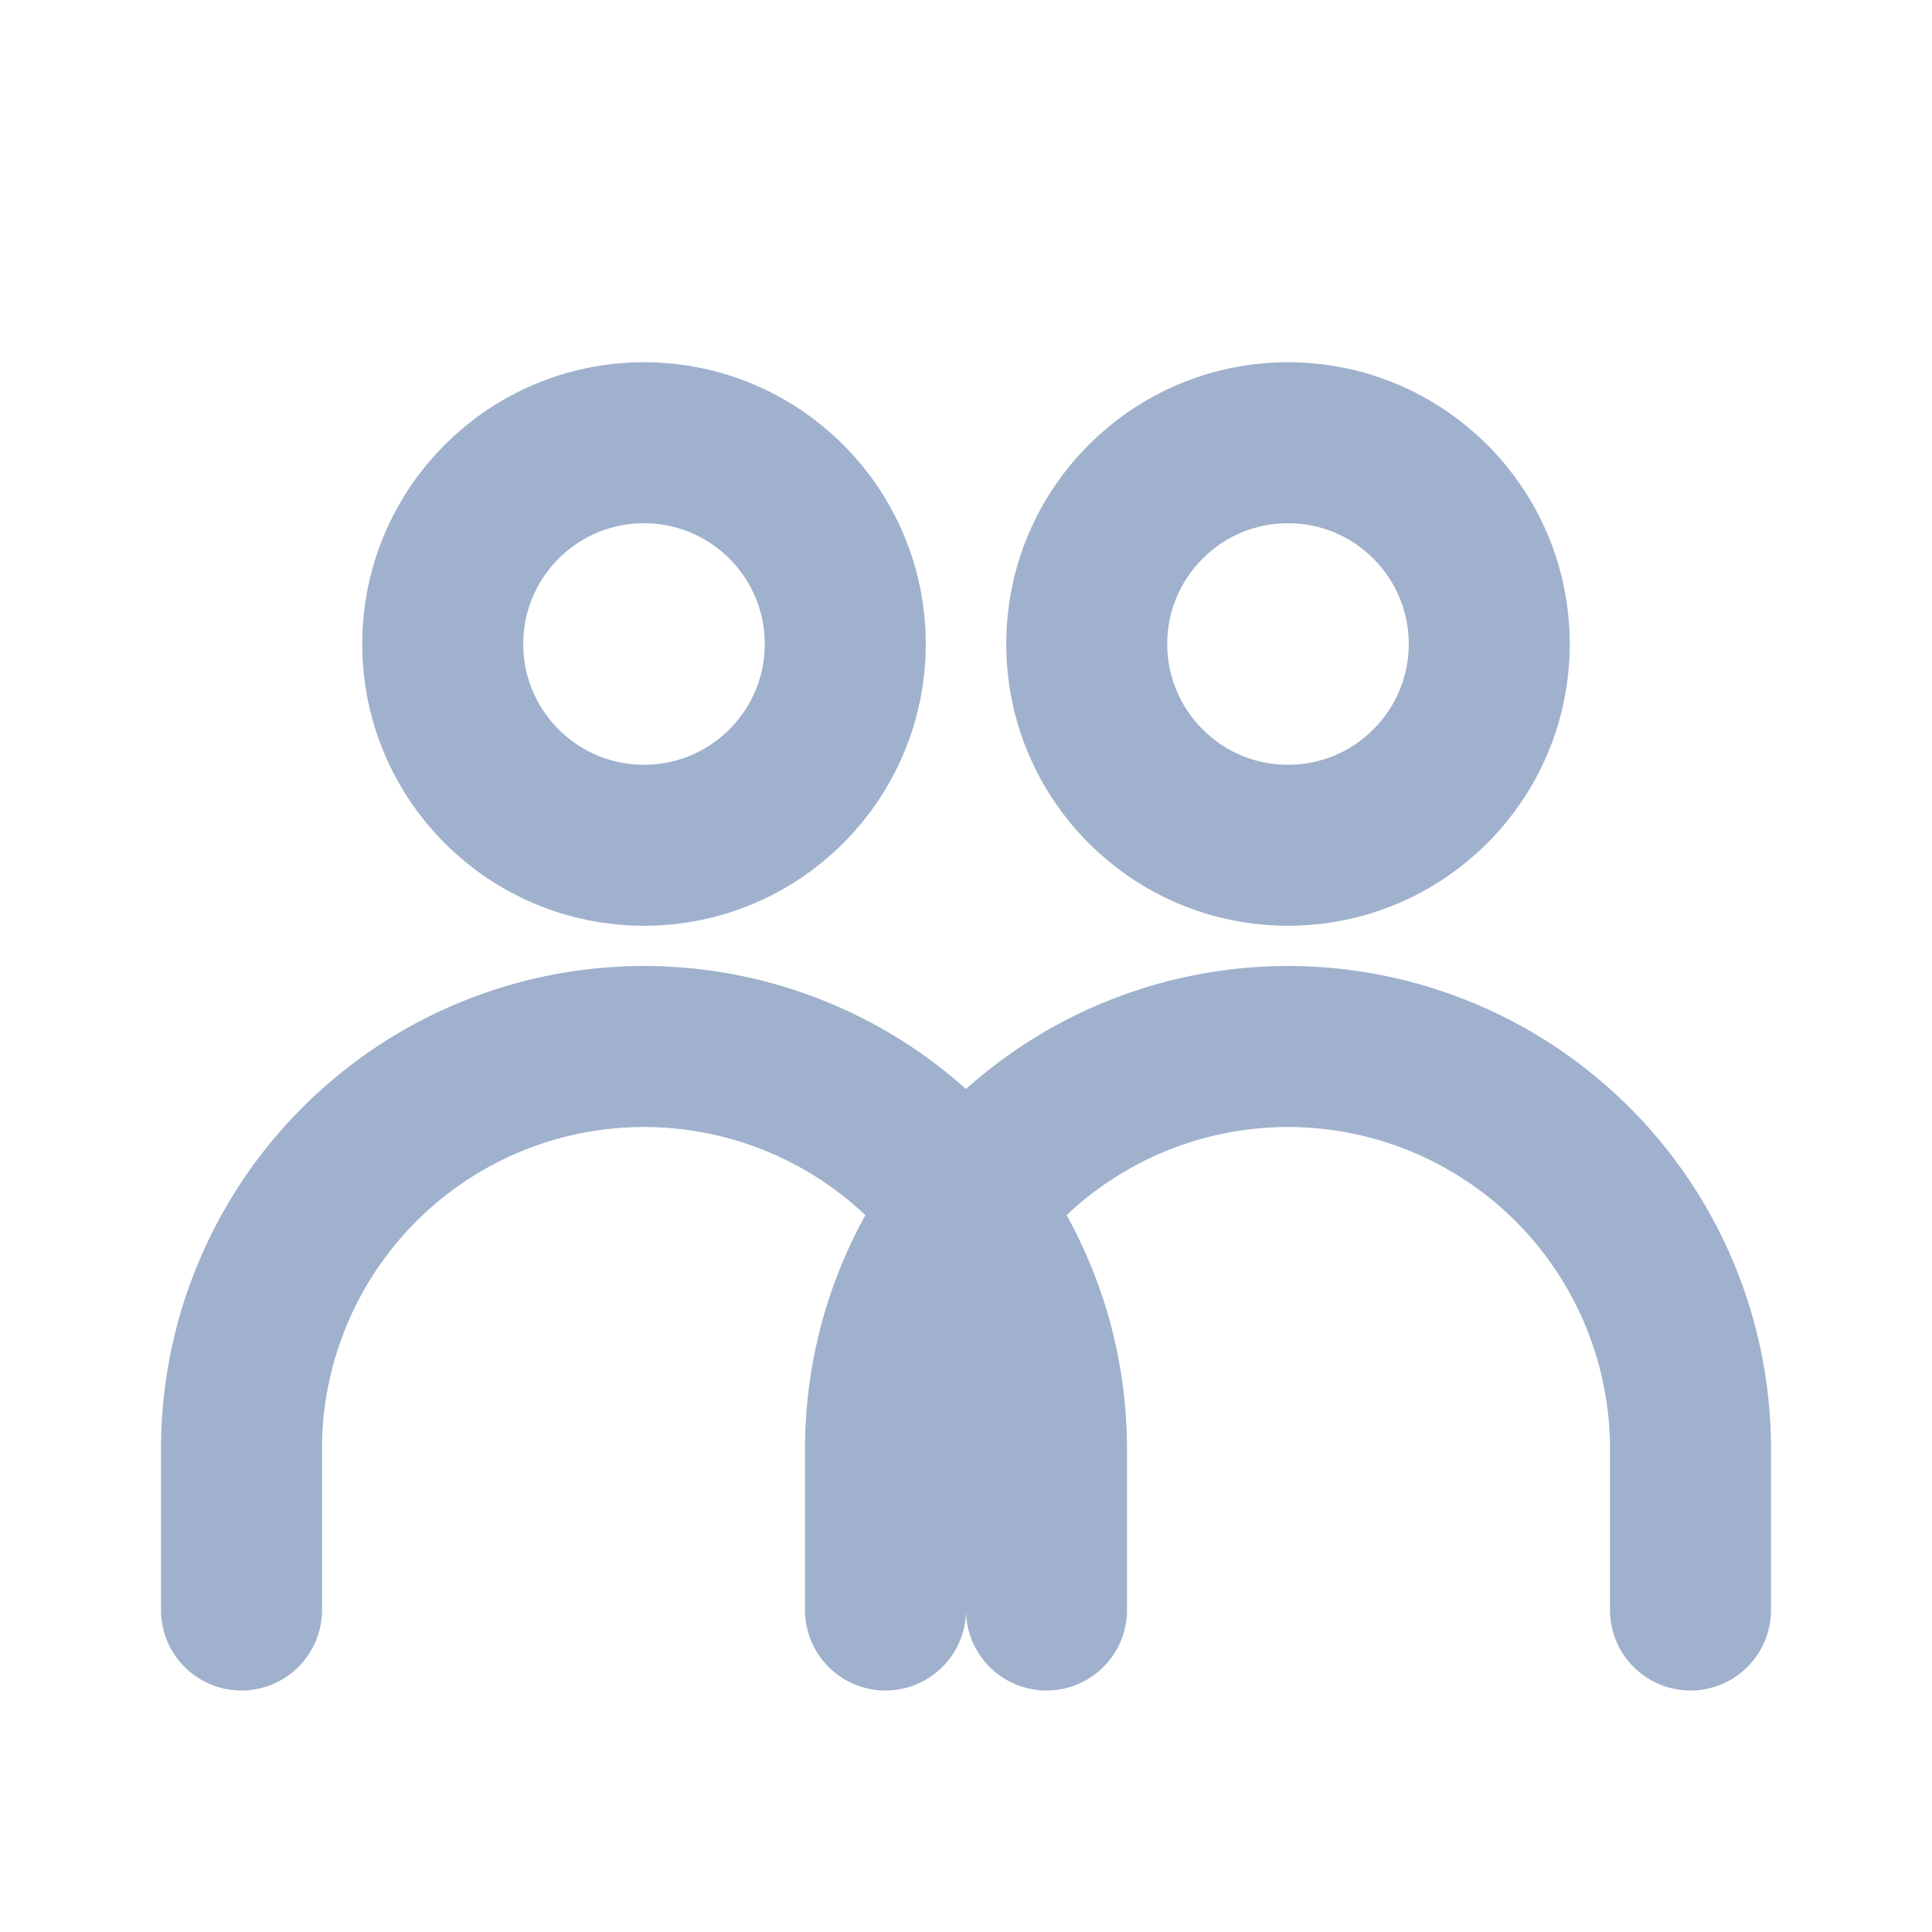
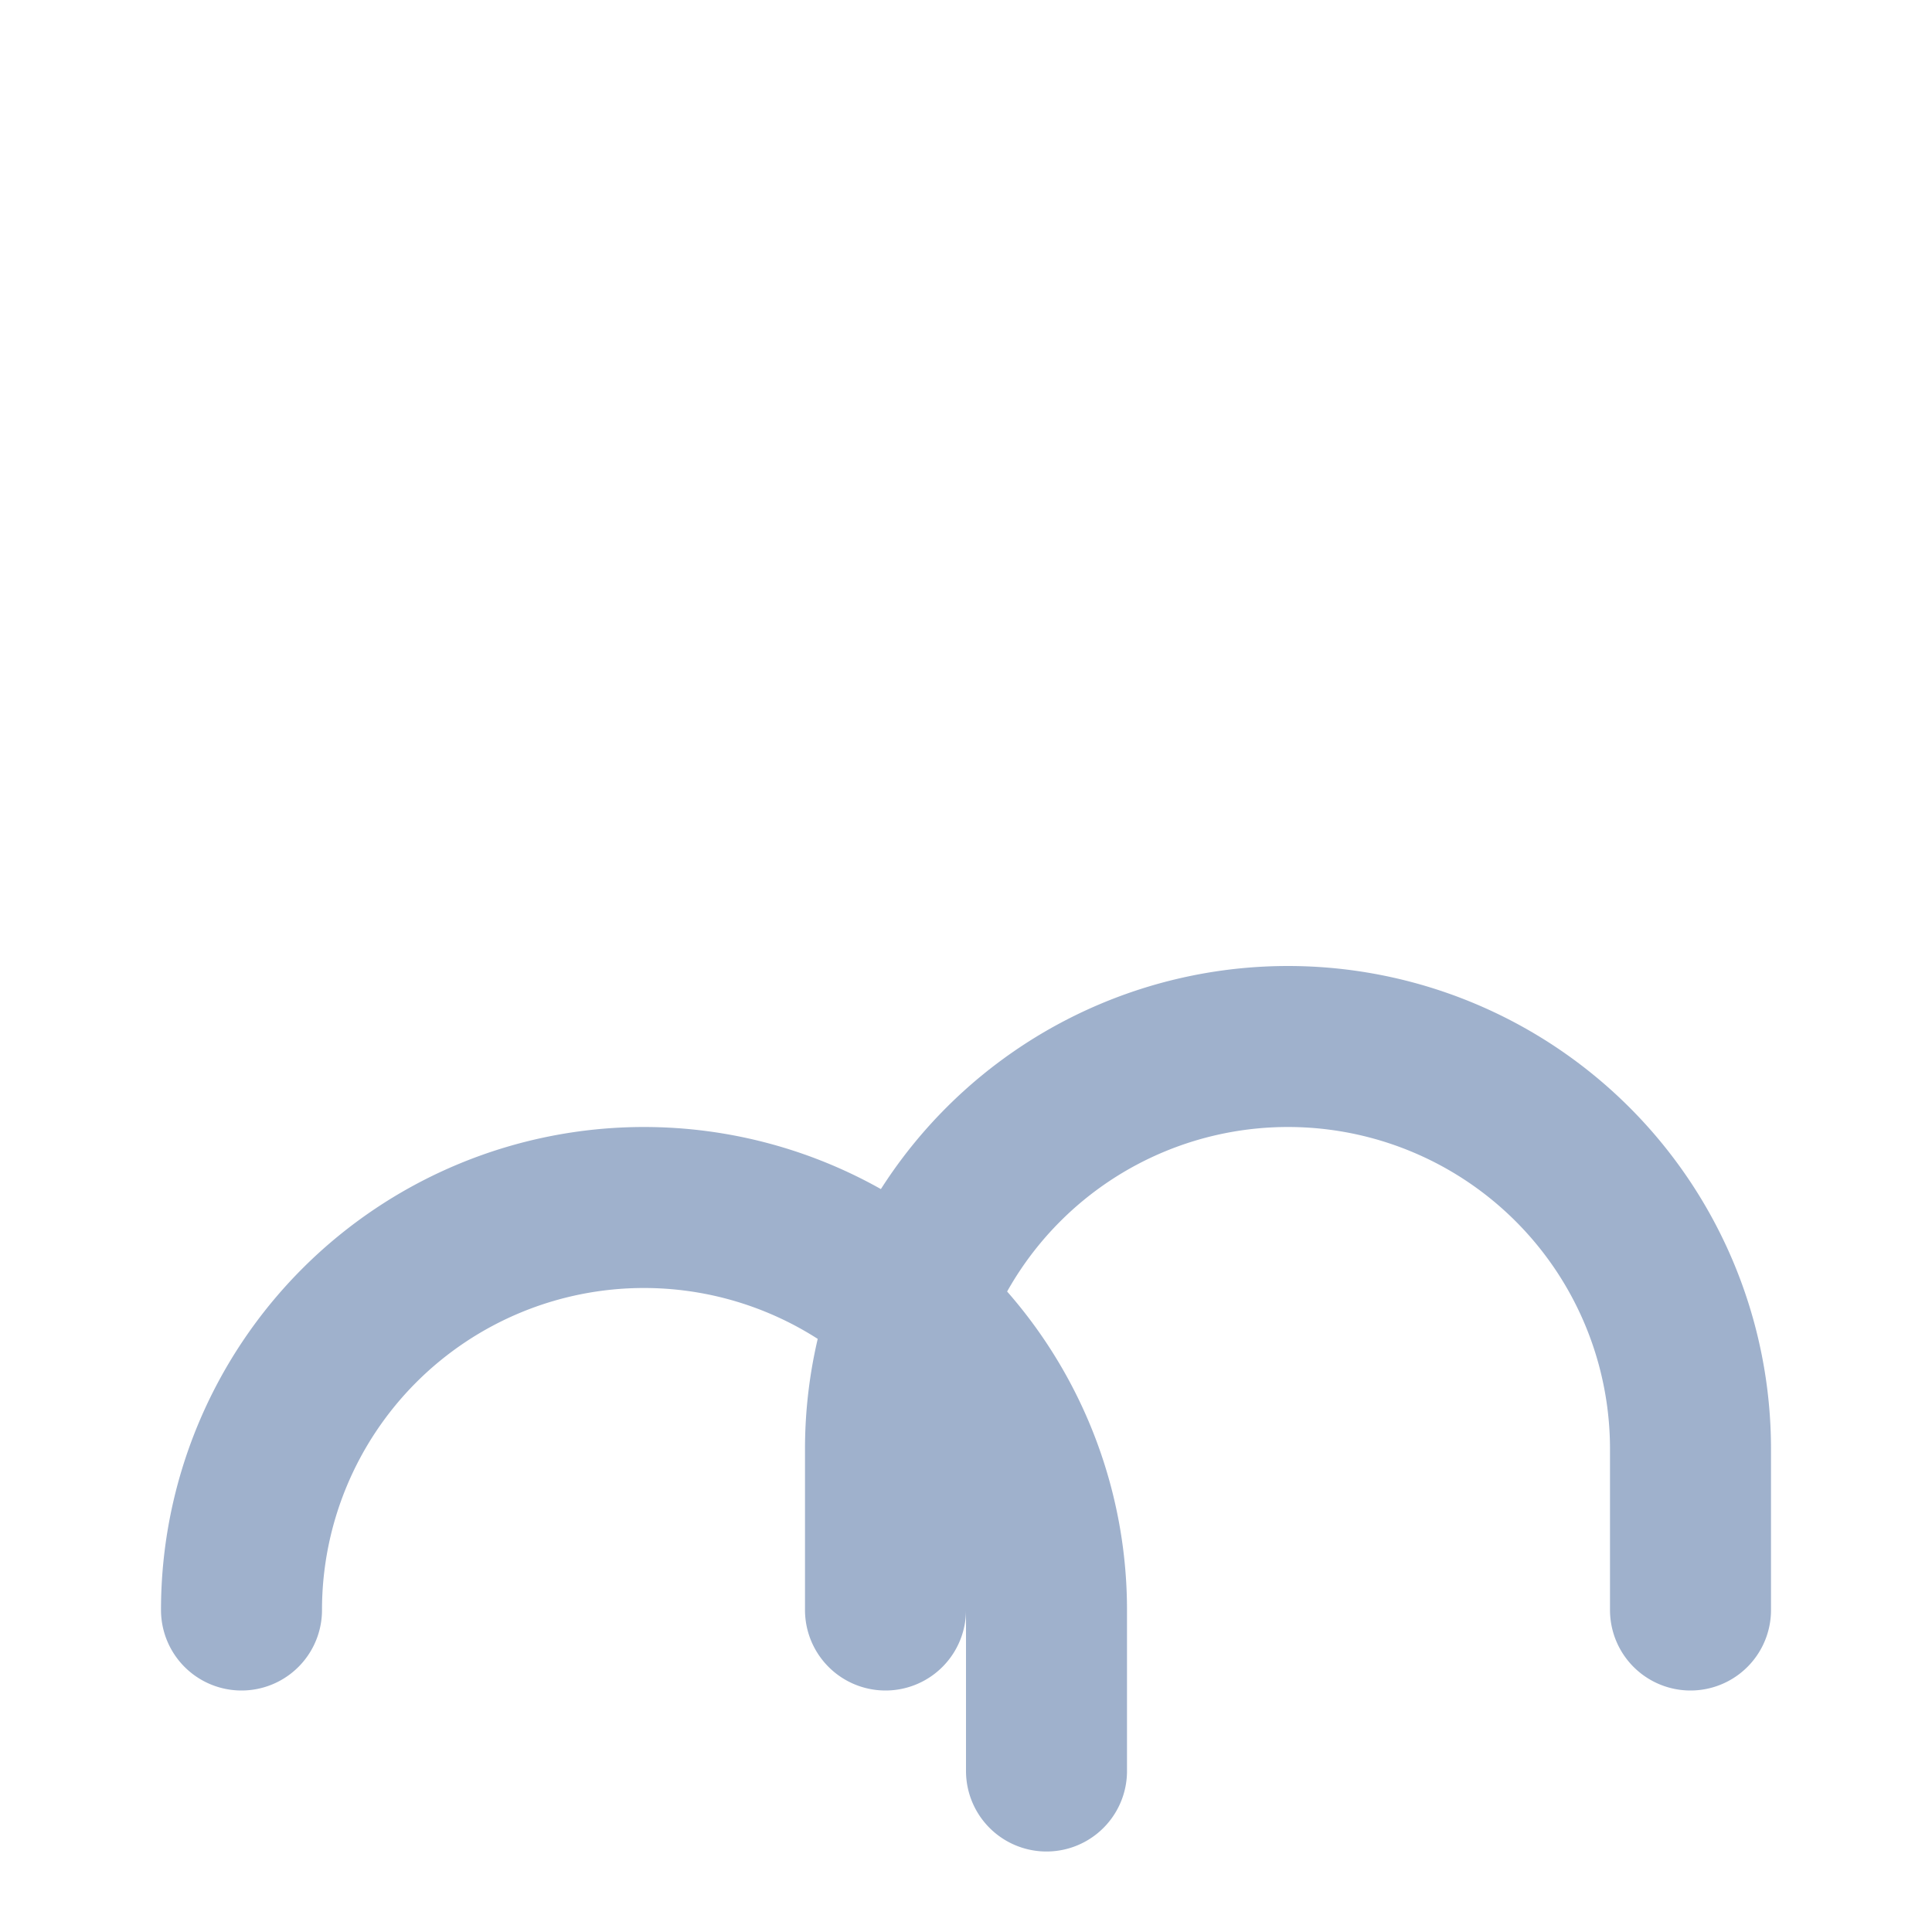
<svg xmlns="http://www.w3.org/2000/svg" viewBox="0 0 24 24" fill="none">
-   <circle cx="8" cy="8" r="2.5" stroke="#9fb1cc" stroke-width="2" />
-   <circle cx="16" cy="8" r="2.5" stroke="#9fb1cc" stroke-width="2" />
-   <path d="M3 20v-2a5 5 0 015-5h0a5 5 0 015 5v2M11 20v-2a5 5 0 015-5h0a5 5 0 015 5v2" stroke="#9fb1cc" stroke-width="2" stroke-linecap="round" />
+   <path d="M3 20a5 5 0 015-5h0a5 5 0 015 5v2M11 20v-2a5 5 0 015-5h0a5 5 0 015 5v2" stroke="#9fb1cc" stroke-width="2" stroke-linecap="round" />
</svg>